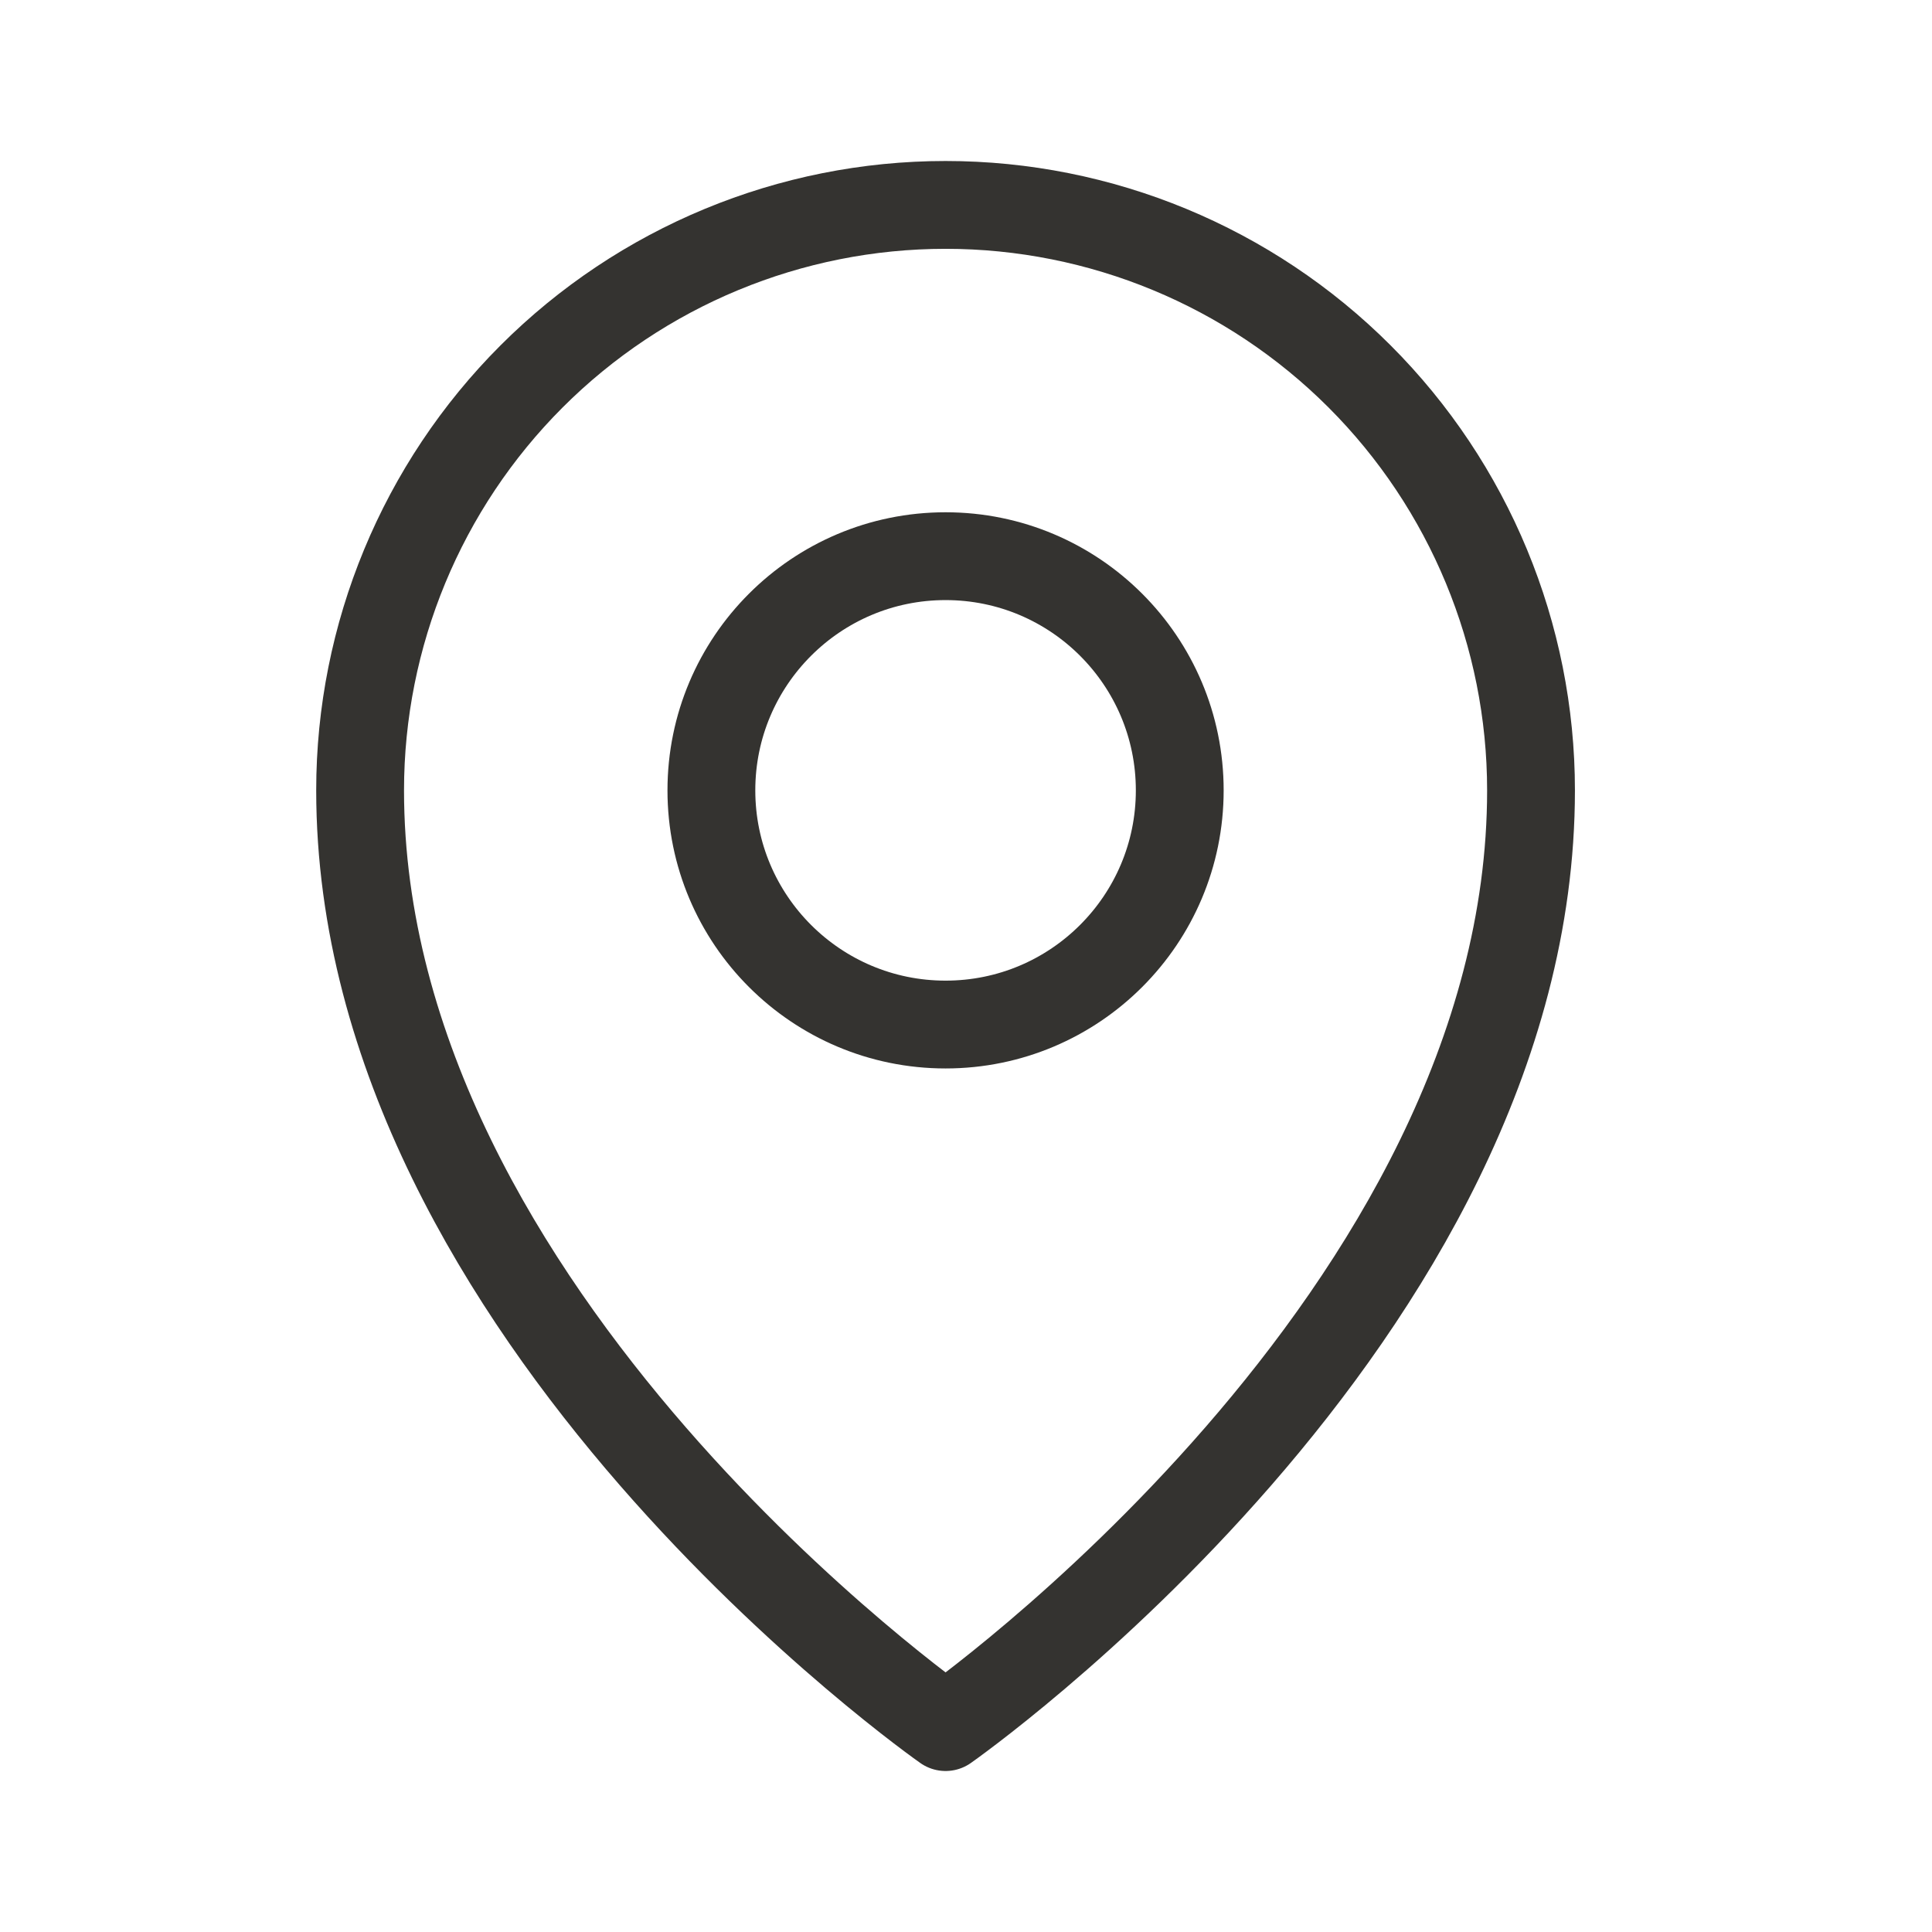
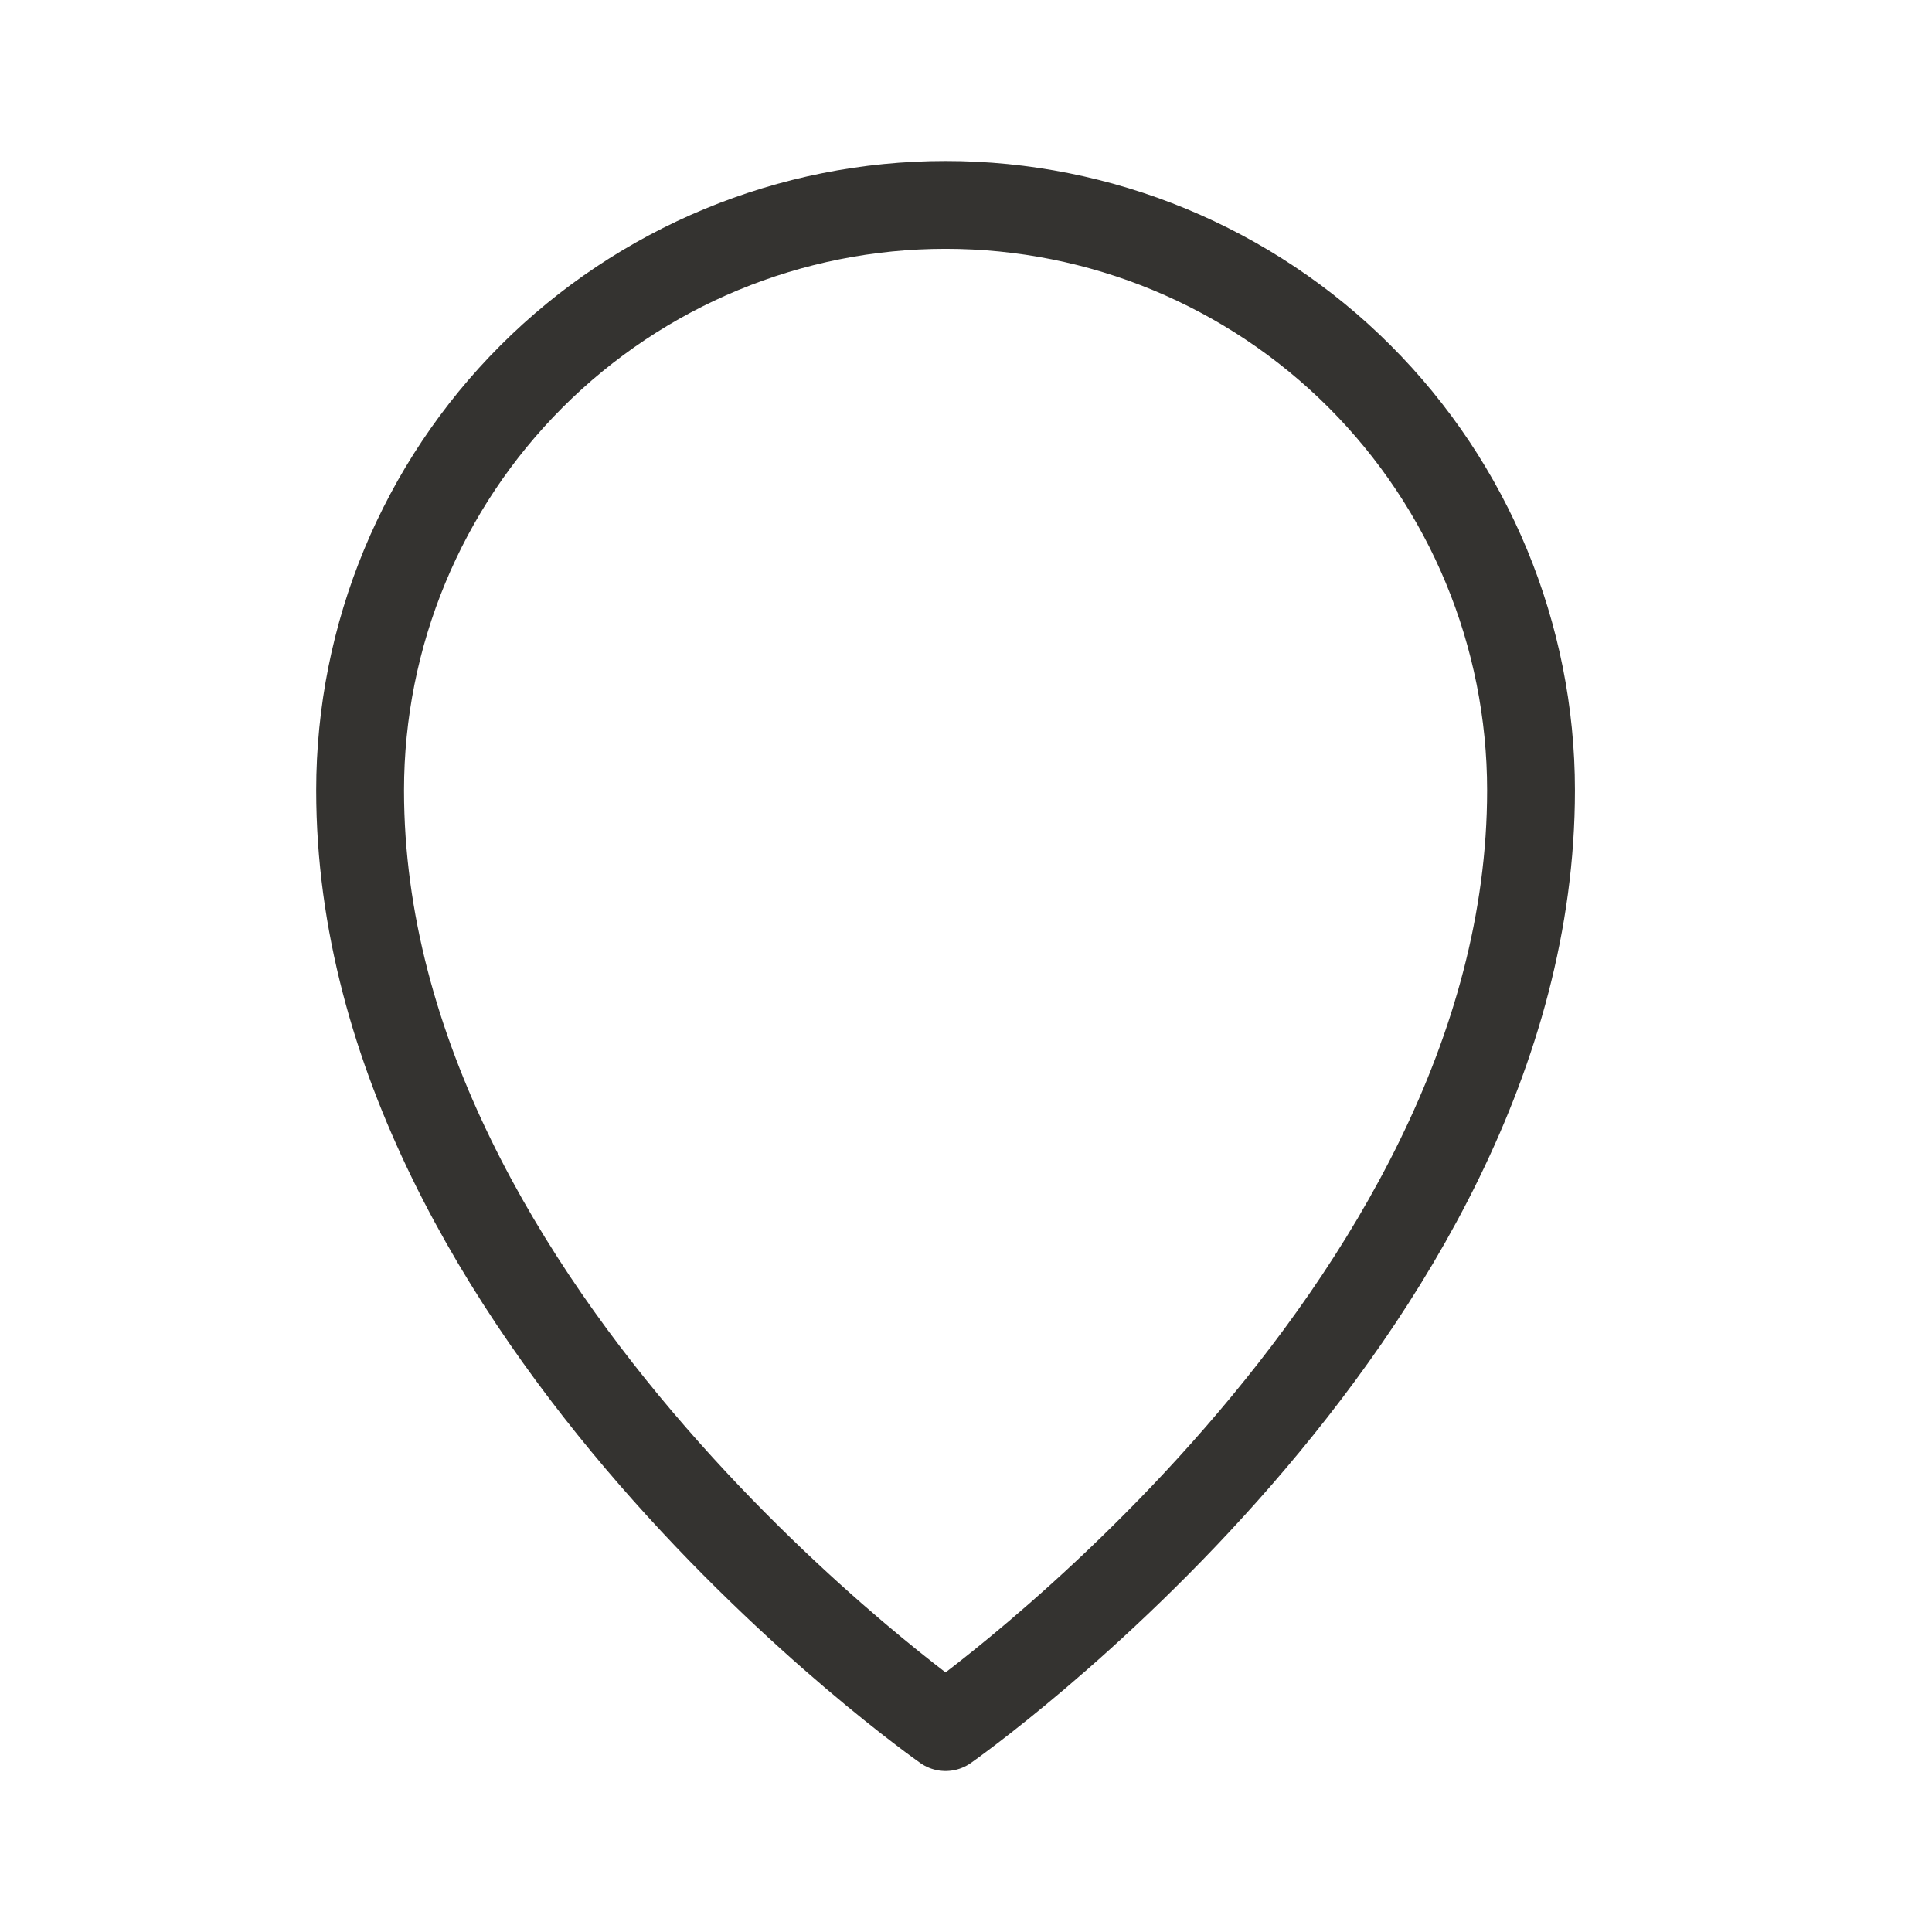
<svg xmlns="http://www.w3.org/2000/svg" width="33" height="33" viewBox="0 0 33 33" fill="none">
-   <path d="M16.151 17.5C18.36 17.5 20.151 15.709 20.151 13.5C20.151 11.291 18.36 9.5 16.151 9.5C13.942 9.5 12.151 11.291 12.151 13.5C12.151 15.709 13.942 17.5 16.151 17.5Z" stroke="#343330" stroke-width="1.5" stroke-linecap="round" stroke-linejoin="round" />
  <path d="M26.151 13.5C26.151 22.5 16.151 29.5 16.151 29.5C16.151 29.5 6.151 22.5 6.151 13.5C6.151 10.848 7.205 8.304 9.08 6.429C10.955 4.554 13.499 3.5 16.151 3.5C18.803 3.5 21.347 4.554 23.222 6.429C25.097 8.304 26.151 10.848 26.151 13.5Z" stroke="#343330" stroke-width="1.5" stroke-linecap="round" stroke-linejoin="round" />
</svg>